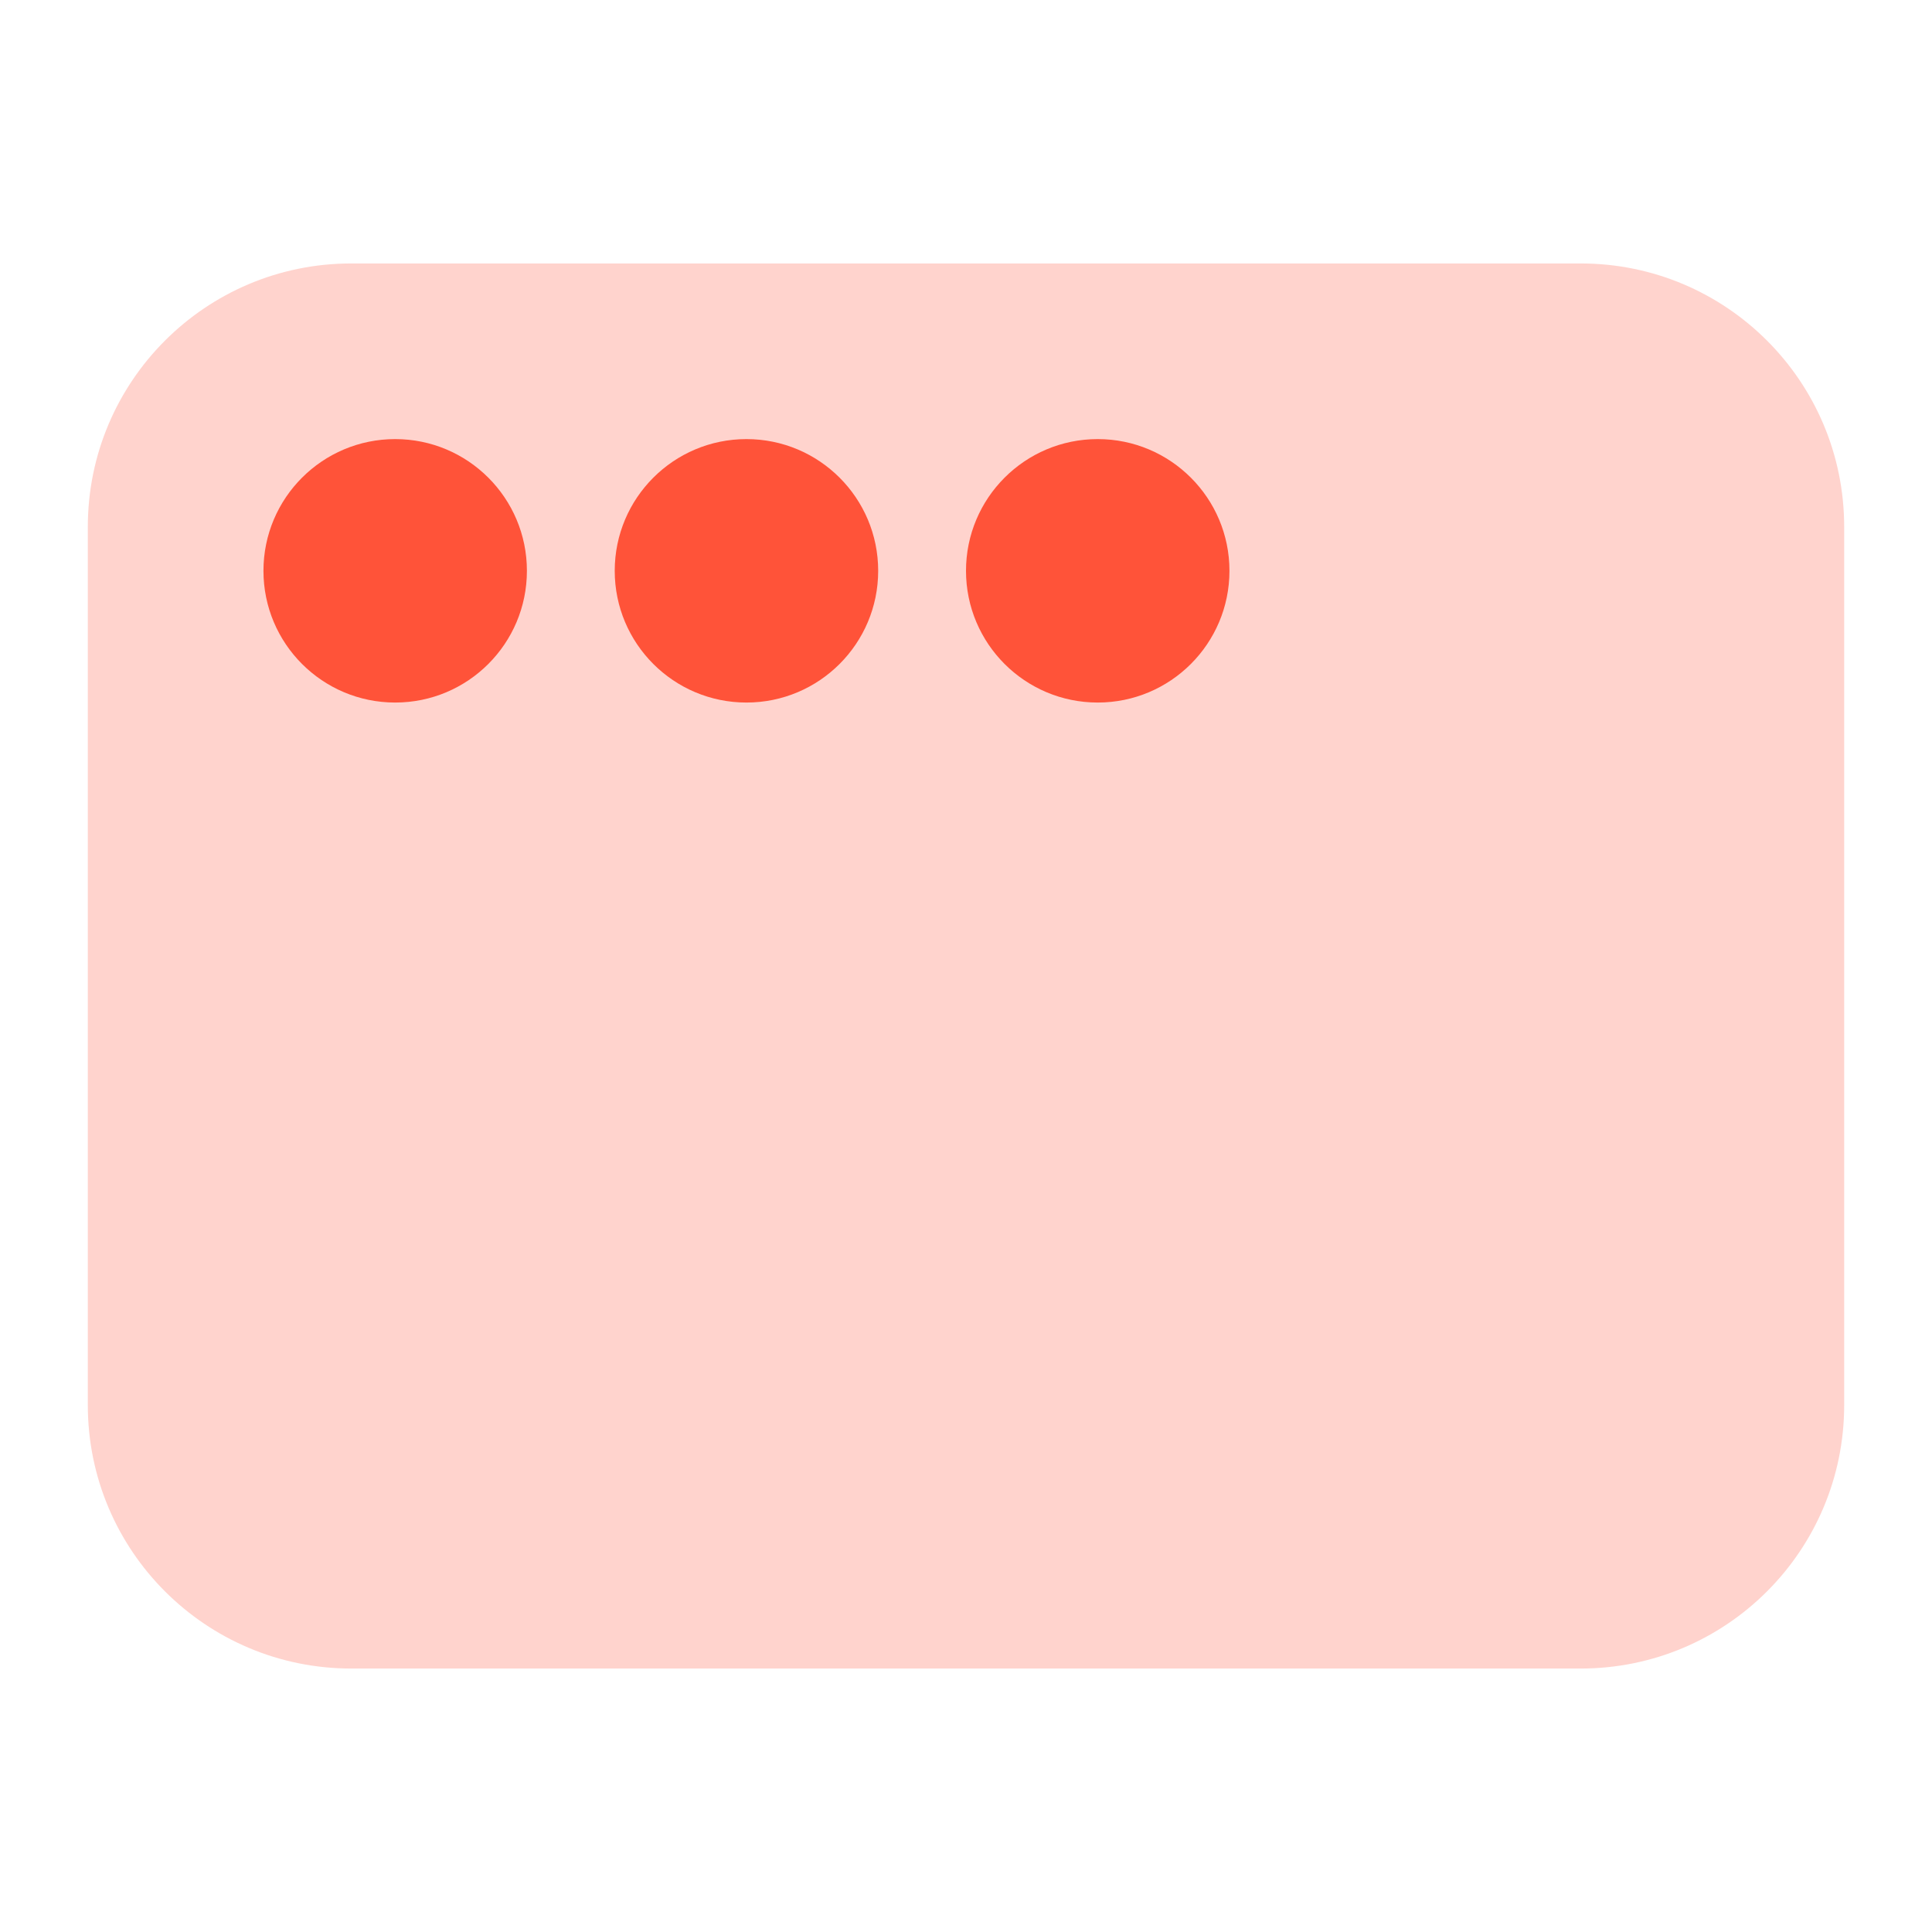
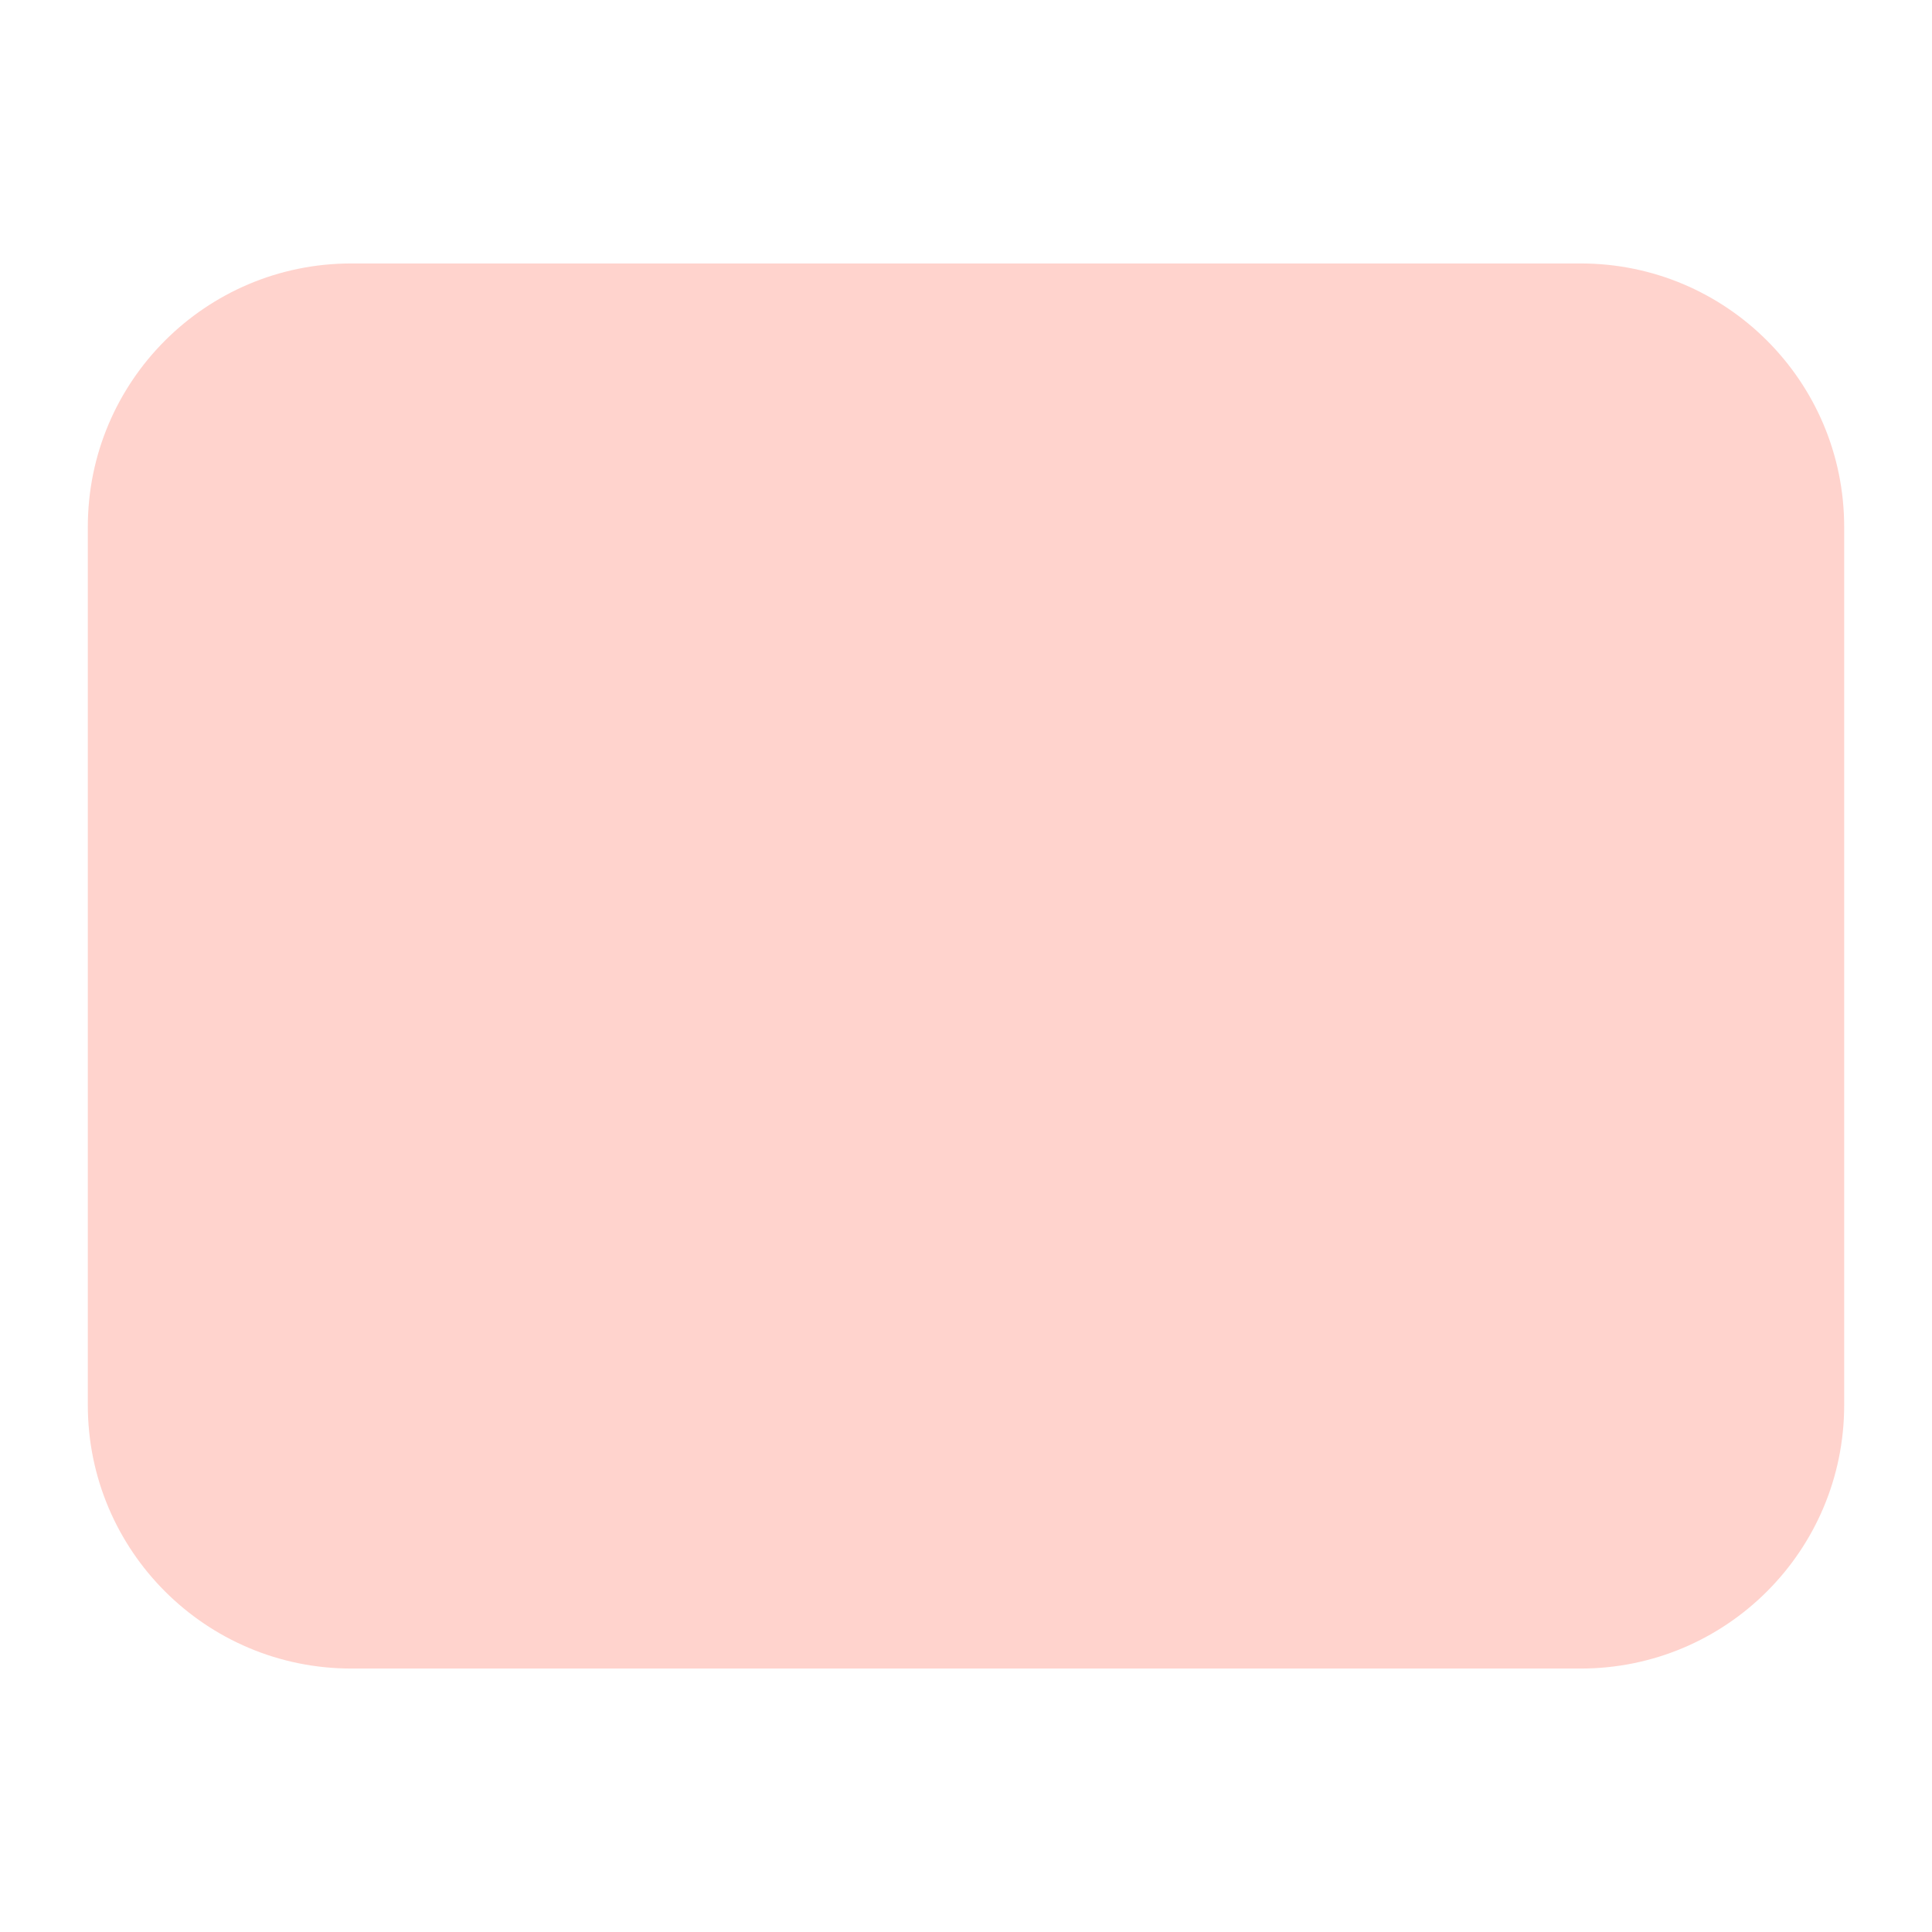
<svg xmlns="http://www.w3.org/2000/svg" width="44" height="44" viewBox="0 0 44 44" fill="none">
  <path opacity="0.25" d="M2 12C2 8.686 4.686 6 8 6H36C39.314 6 42 8.686 42 12V32C42 35.314 39.314 38 36 38H8C4.686 38 2 35.314 2 32V12Z" fill="#FF5339" />
-   <path fill-rule="evenodd" clip-rule="evenodd" d="M6 13C6 11.343 7.343 10 9 10C10.657 10 12 11.343 12 13C12 14.657 10.657 16 9 16C7.343 16 6 14.657 6 13ZM22 13C22 11.343 23.343 10 25 10C26.657 10 28 11.343 28 13C28 14.657 26.657 16 25 16C23.343 16 22 14.657 22 13ZM17 10C15.343 10 14 11.343 14 13C14 14.657 15.343 16 17 16C18.657 16 20 14.657 20 13C20 11.343 18.657 10 17 10Z" fill="#FF5339" />
</svg>